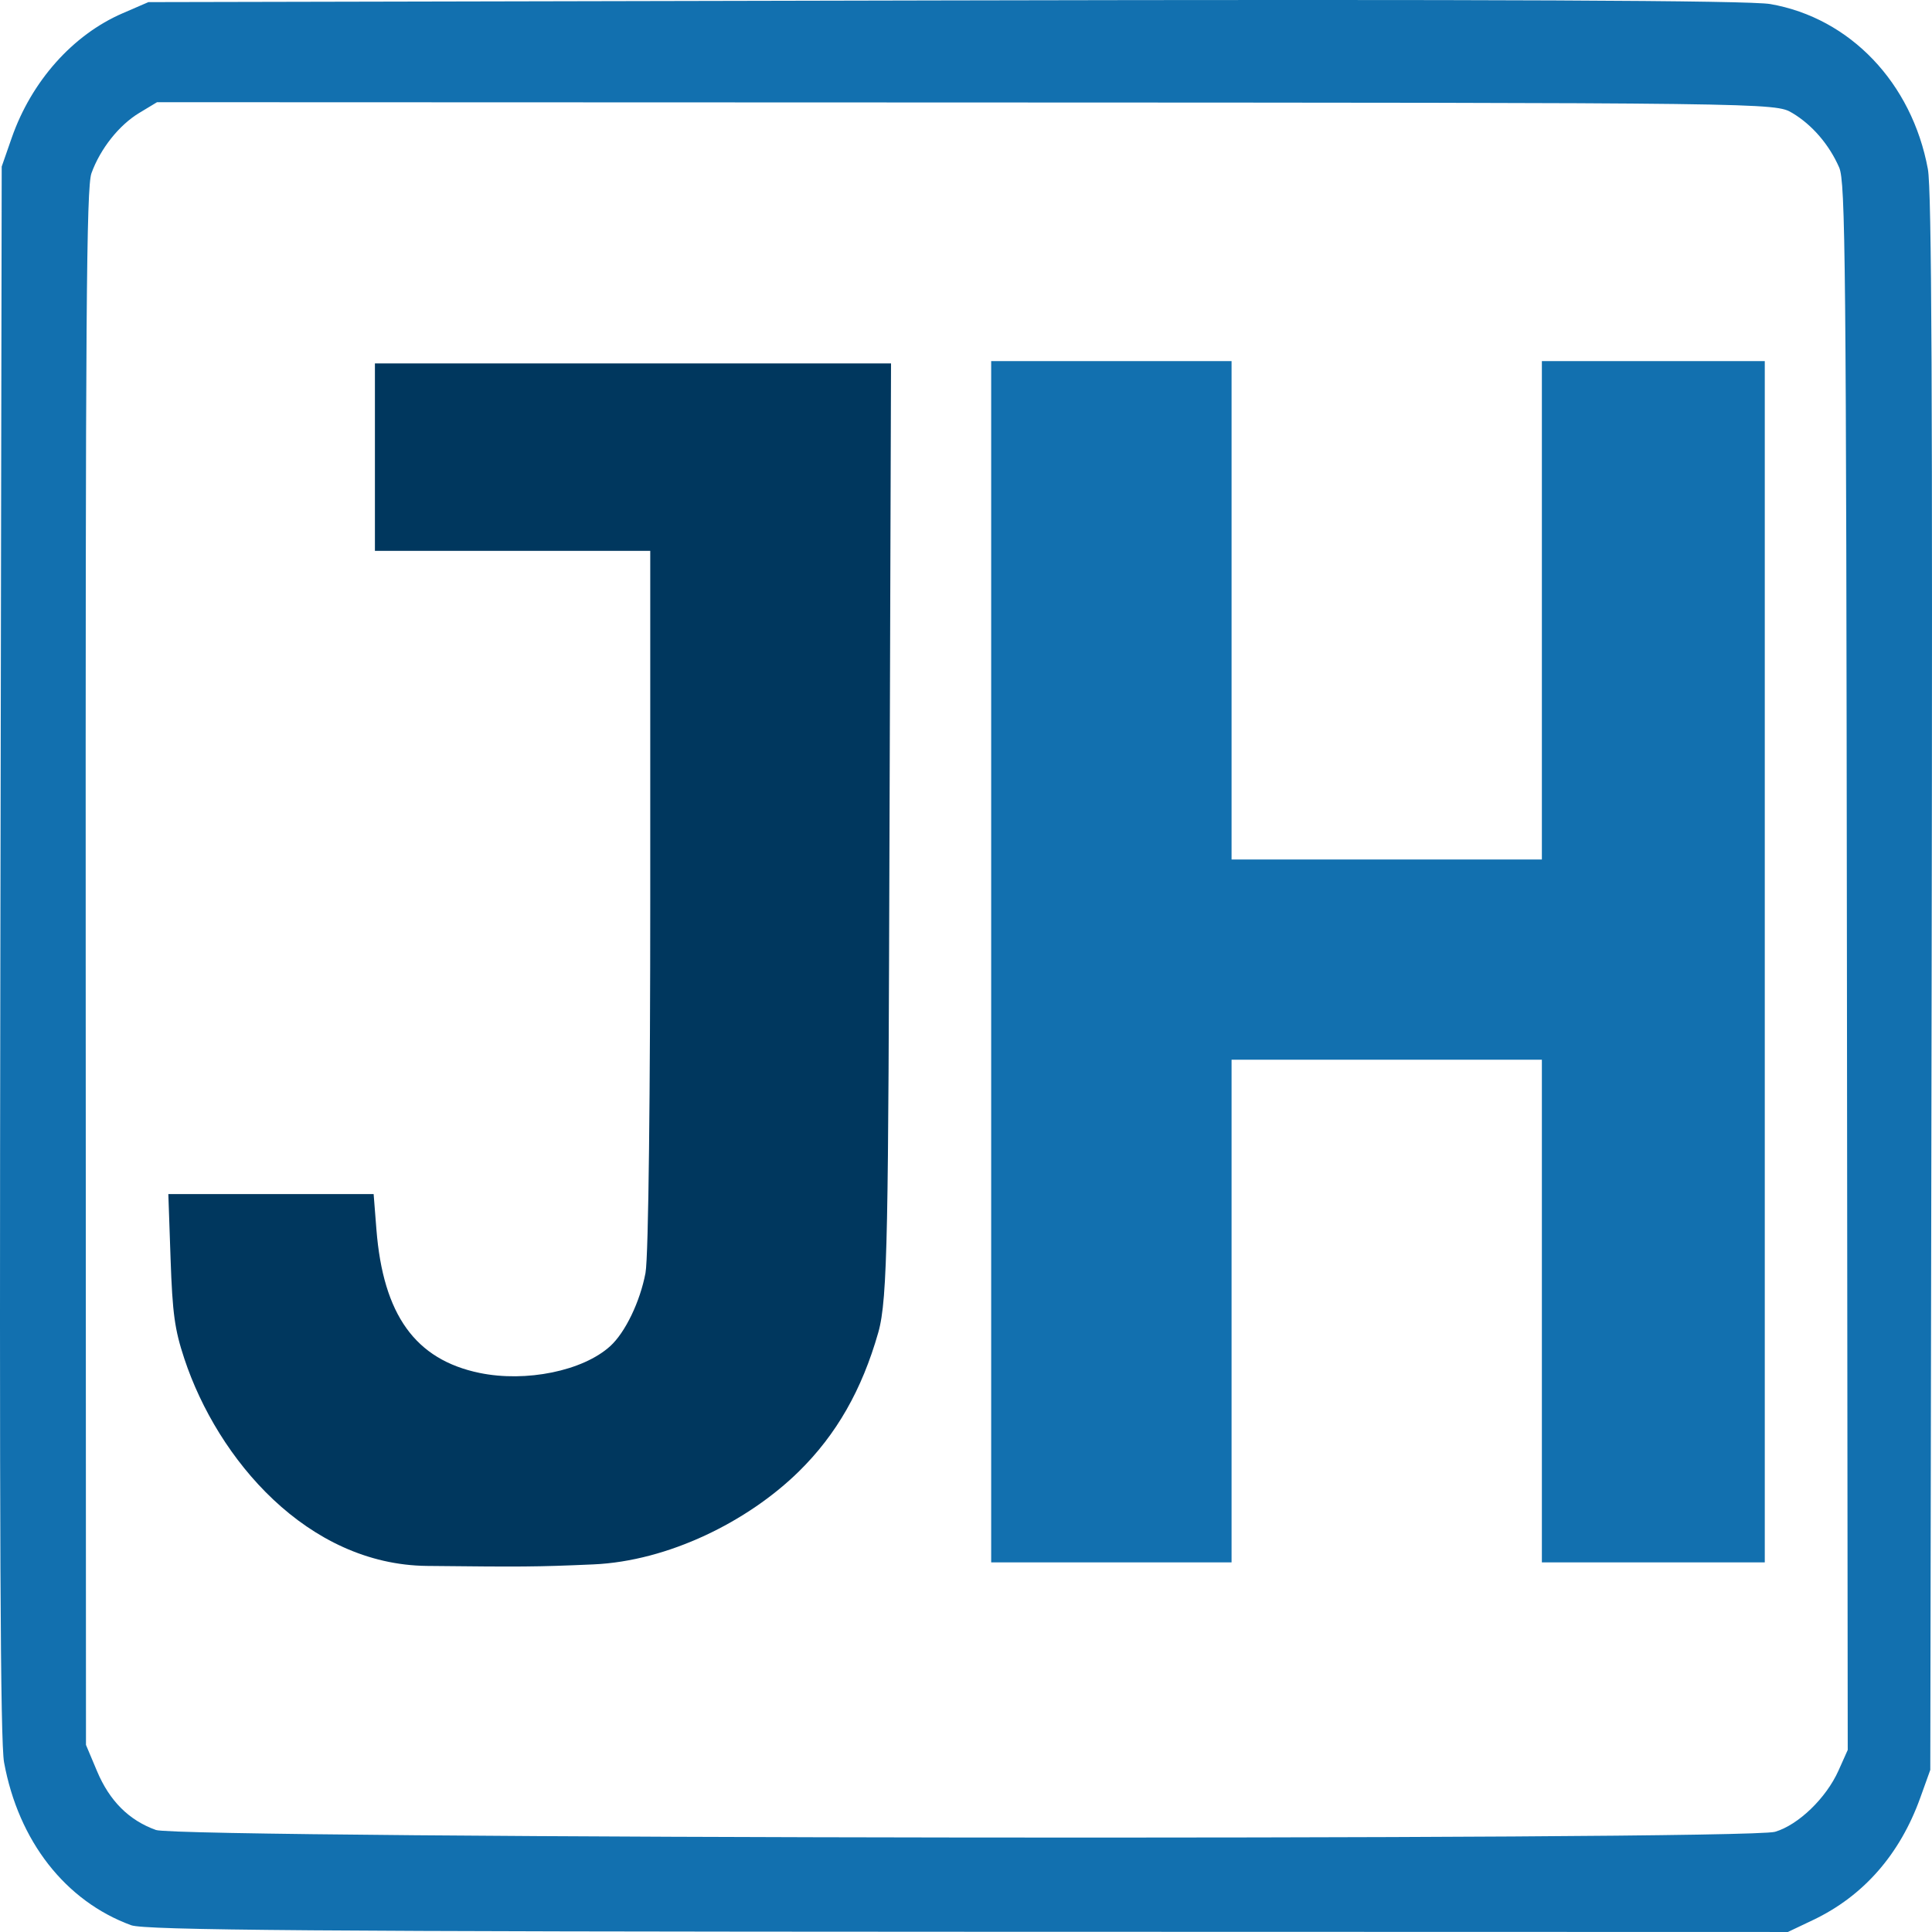
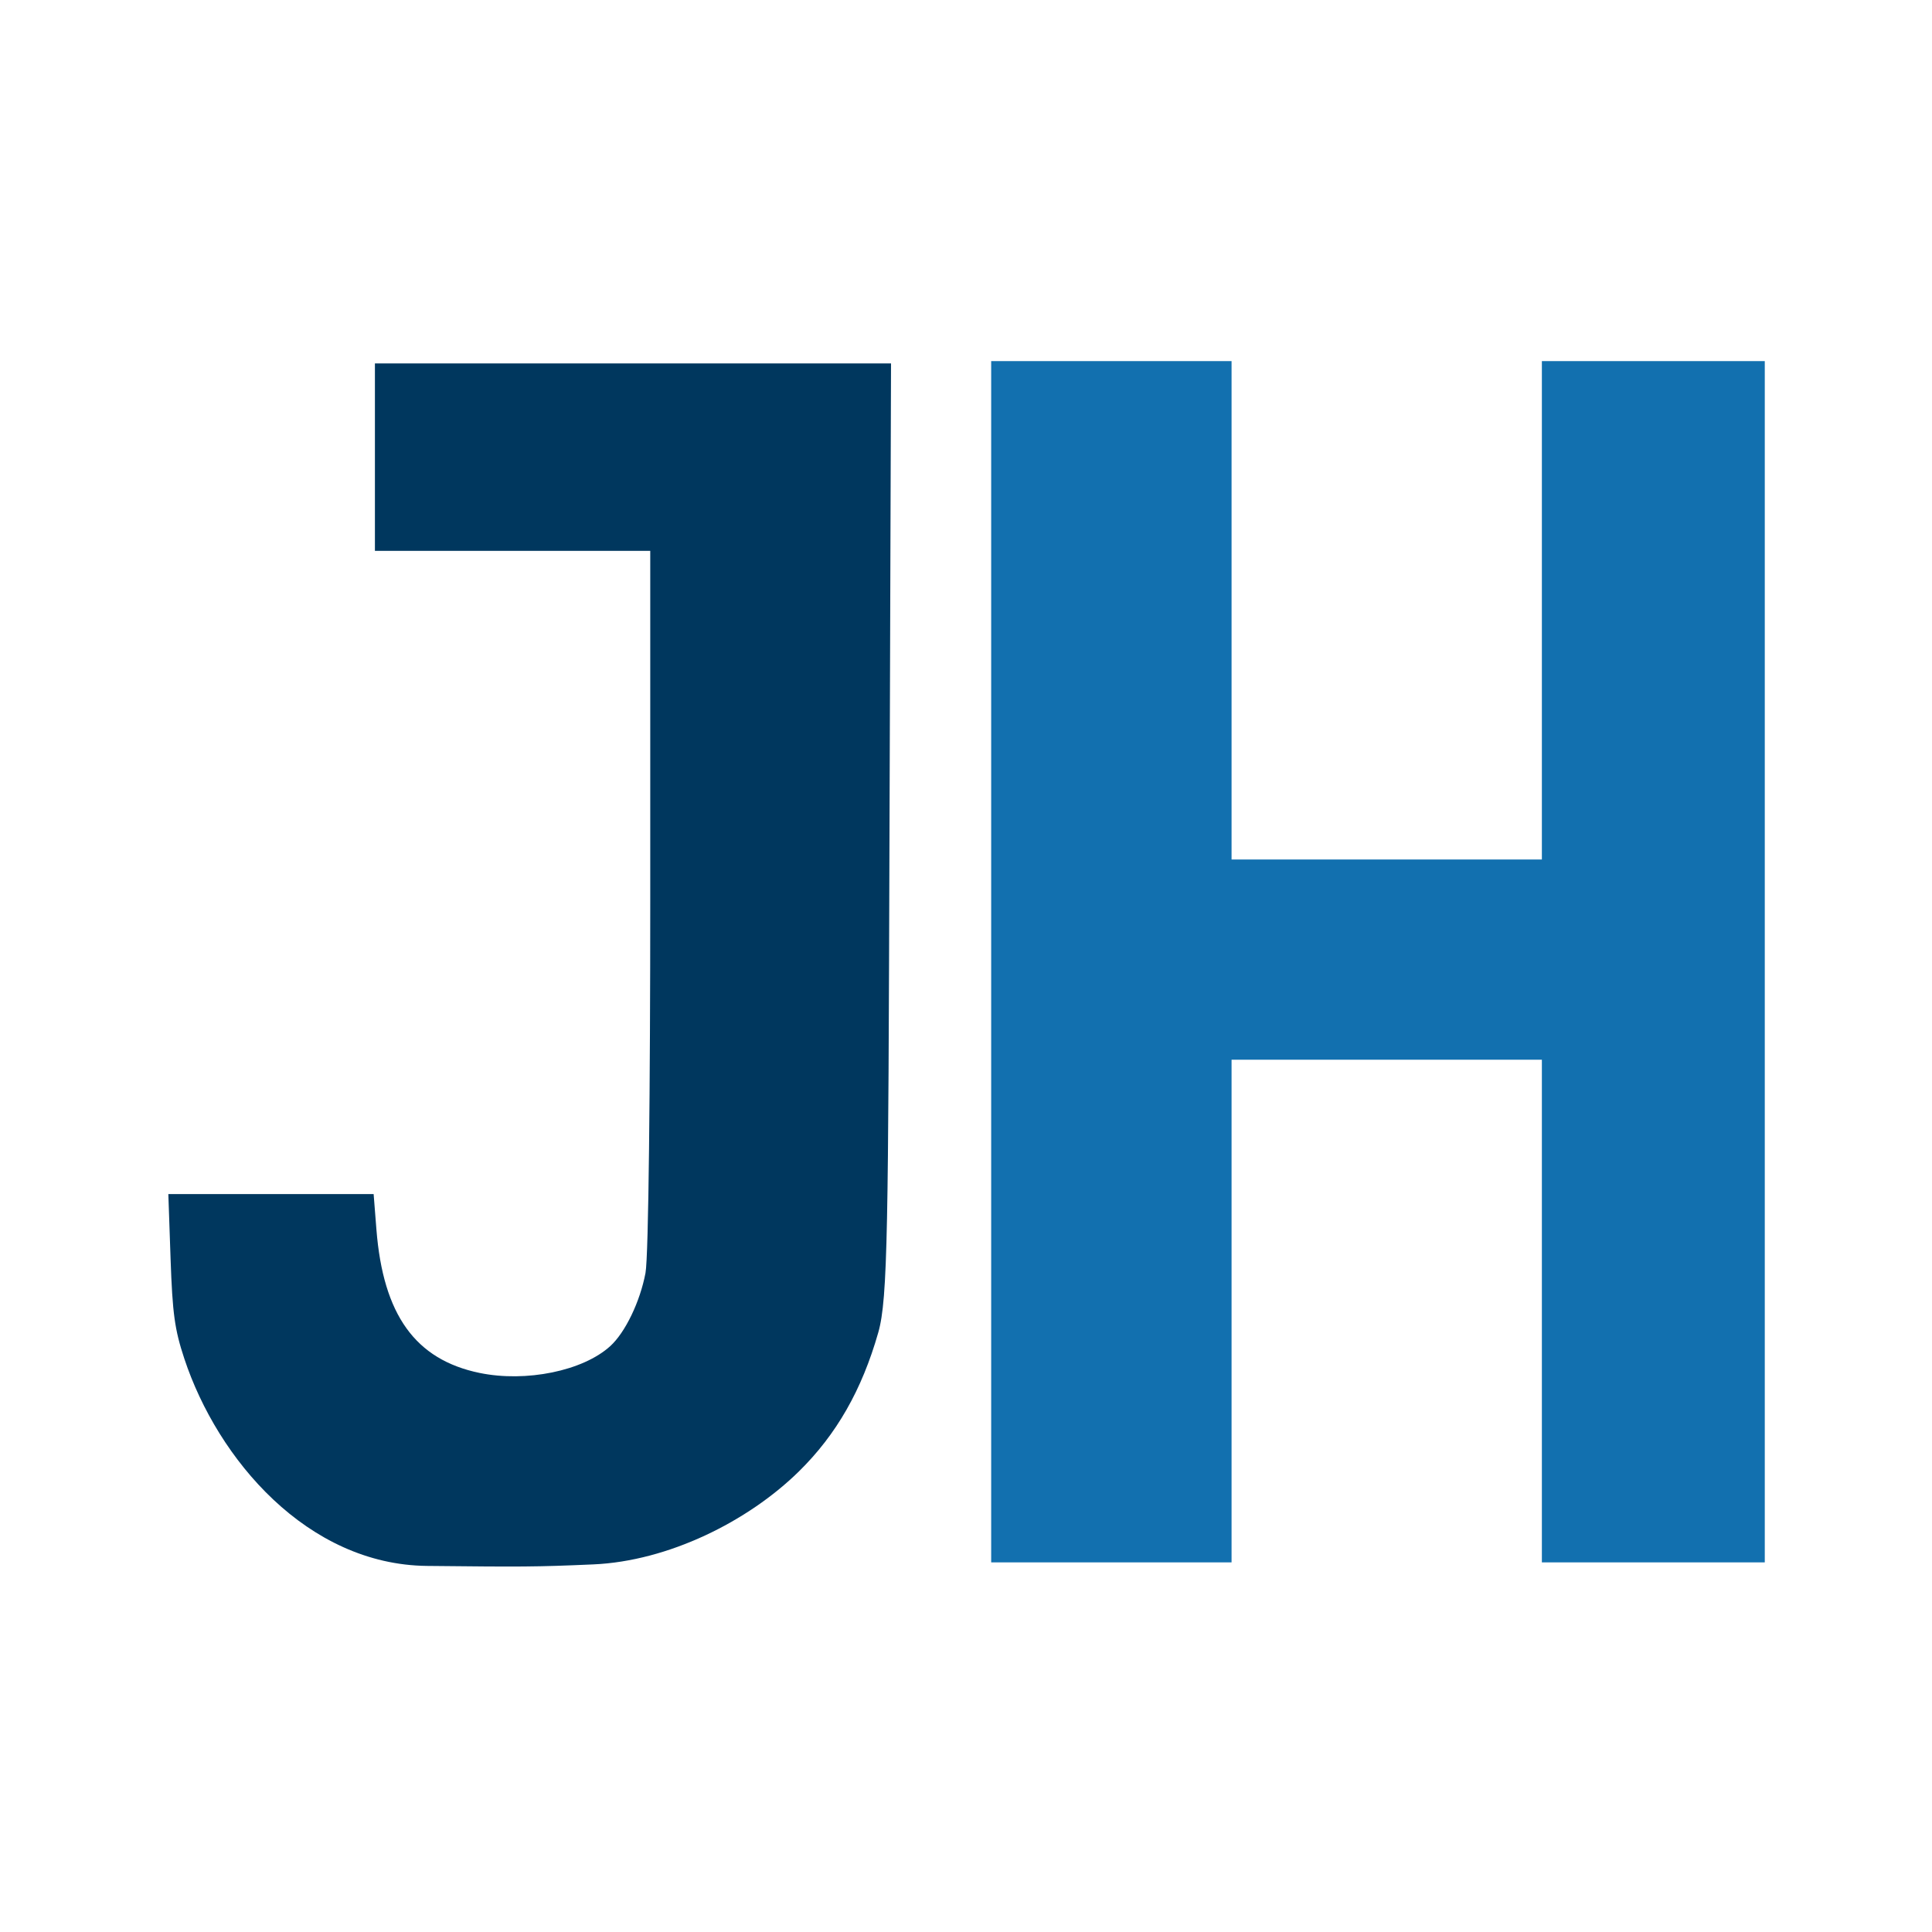
<svg xmlns="http://www.w3.org/2000/svg" xmlns:ns1="http://sodipodi.sourceforge.net/DTD/sodipodi-0.dtd" xmlns:ns2="http://www.inkscape.org/namespaces/inkscape" width="120mm" height="120mm" viewBox="0 0 120 120" version="1.1" id="svg1" xml:space="preserve" ns1:docname="Logos.svg" ns2:version="1.3.2 (091e20e, 2023-11-25, custom)">
  <ns1:namedview id="namedview1" pagecolor="#ffffff" bordercolor="#000000" borderopacity="0.25" ns2:showpageshadow="2" ns2:pageopacity="0.0" ns2:pagecheckerboard="0" ns2:deskcolor="#d1d1d1" ns2:document-units="mm" ns2:zoom="0.52248527" ns2:cx="1177.0667" ns2:cy="-1176.1097" ns2:window-width="2560" ns2:window-height="1369" ns2:window-x="1912" ns2:window-y="-8" ns2:window-maximized="1" ns2:current-layer="layer1" />
  <defs id="defs1" />
  <g ns2:label="Capa 1" ns2:groupmode="layer" id="layer1" transform="translate(-280.194,370.534)">
-     <path style="fill:#1270af;fill-opacity:1;stroke-width:1.09" d="m 288.339,-250.955 c -4.087,-1.5 -6.996,-5.228 -7.892,-10.113 -0.233,-1.271 -0.292,-14.133 -0.23,-50.413 l 0.083,-48.707 0.622,-1.784 c 1.225,-3.512 3.792,-6.397 6.881,-7.734 l 1.608,-0.696 49.42,-0.105 c 34.043,-0.073 50.011,-0.002 51.319,0.225 4.95,0.861 8.797,4.89 9.788,10.25 0.237,1.279 0.295,13.937 0.233,50.568 l -0.083,48.862 -0.625,1.738 c -1.264,3.515 -3.53,6.098 -6.655,7.585 l -1.564,0.744 -50.917,-0.013 c -40.359,-0.011 -51.139,-0.095 -51.989,-0.407 z m 102.102,-5.802 c 1.447,-0.422 3.178,-2.09 3.944,-3.801 l 0.575,-1.285 -0.05,-48.649 c -0.046,-43.993 -0.092,-48.743 -0.481,-49.637 -0.618,-1.418 -1.681,-2.655 -2.912,-3.387 -1.065,-0.634 -1.207,-0.636 -51.319,-0.653 l -50.251,-0.017 -1.105,0.667 c -1.255,0.757 -2.418,2.225 -2.968,3.744 -0.315,0.87 -0.371,8.674 -0.357,49.327 l 0.017,48.294 0.687,1.631 c 0.778,1.848 1.977,3.046 3.653,3.652 1.526,0.551 98.69,0.661 100.568,0.114 z" id="path7" ns1:nodetypes="ssscsscscsscsscssssscsssscssscssss" />
    <g id="g9" transform="matrix(1.026,0,0,1,-212.123,-22.853)">
      <path style="fill:#00375e;fill-opacity:1" d="m 505.691,-250.419 c -7.233,-0.077 -12.668,-6.606 -14.692,-12.875 -0.583,-1.807 -0.716,-2.797 -0.831,-6.186 l -0.136,-4.035 h 6.214 6.214 l 0.168,2.191 c 0.408,5.311 2.356,8.093 6.244,8.918 2.819,0.598 6.26,-0.125 7.91,-1.663 0.908,-0.846 1.806,-2.756 2.136,-4.544 0.189,-1.024 0.288,-11.775 0.288,-23.207 v -21.647 h -8.334 -8.334 v -5.821 -5.821 h 15.093 16.151 l -0.092,29.038 c -0.078,24.677 -0.095,29.049 -0.68,31.155 -0.99,3.566 -2.531,6.334 -4.801,8.624 -3.085,3.113 -7.913,5.574 -12.442,5.778 -3.531,0.159 -4.326,0.156 -10.077,0.095 z" id="path8" ns1:nodetypes="ssscccssssscccccccssssss" />
      <path style="fill:#1270af;fill-opacity:1" d="m 539.845,-287.681 v -37.571 h 6.747 7.805 v 13.626 17.33 h 9.393 9.393 v -17.33 -13.626 h 6.747 6.747 v 37.571 37.042 h -6.747 -6.747 v -17.727 -13.494 h -9.393 -9.393 v 13.494 17.727 h -7.805 -6.747 z" id="path9" ns1:nodetypes="ccccccccccccccccccccccccc" />
    </g>
  </g>
</svg>